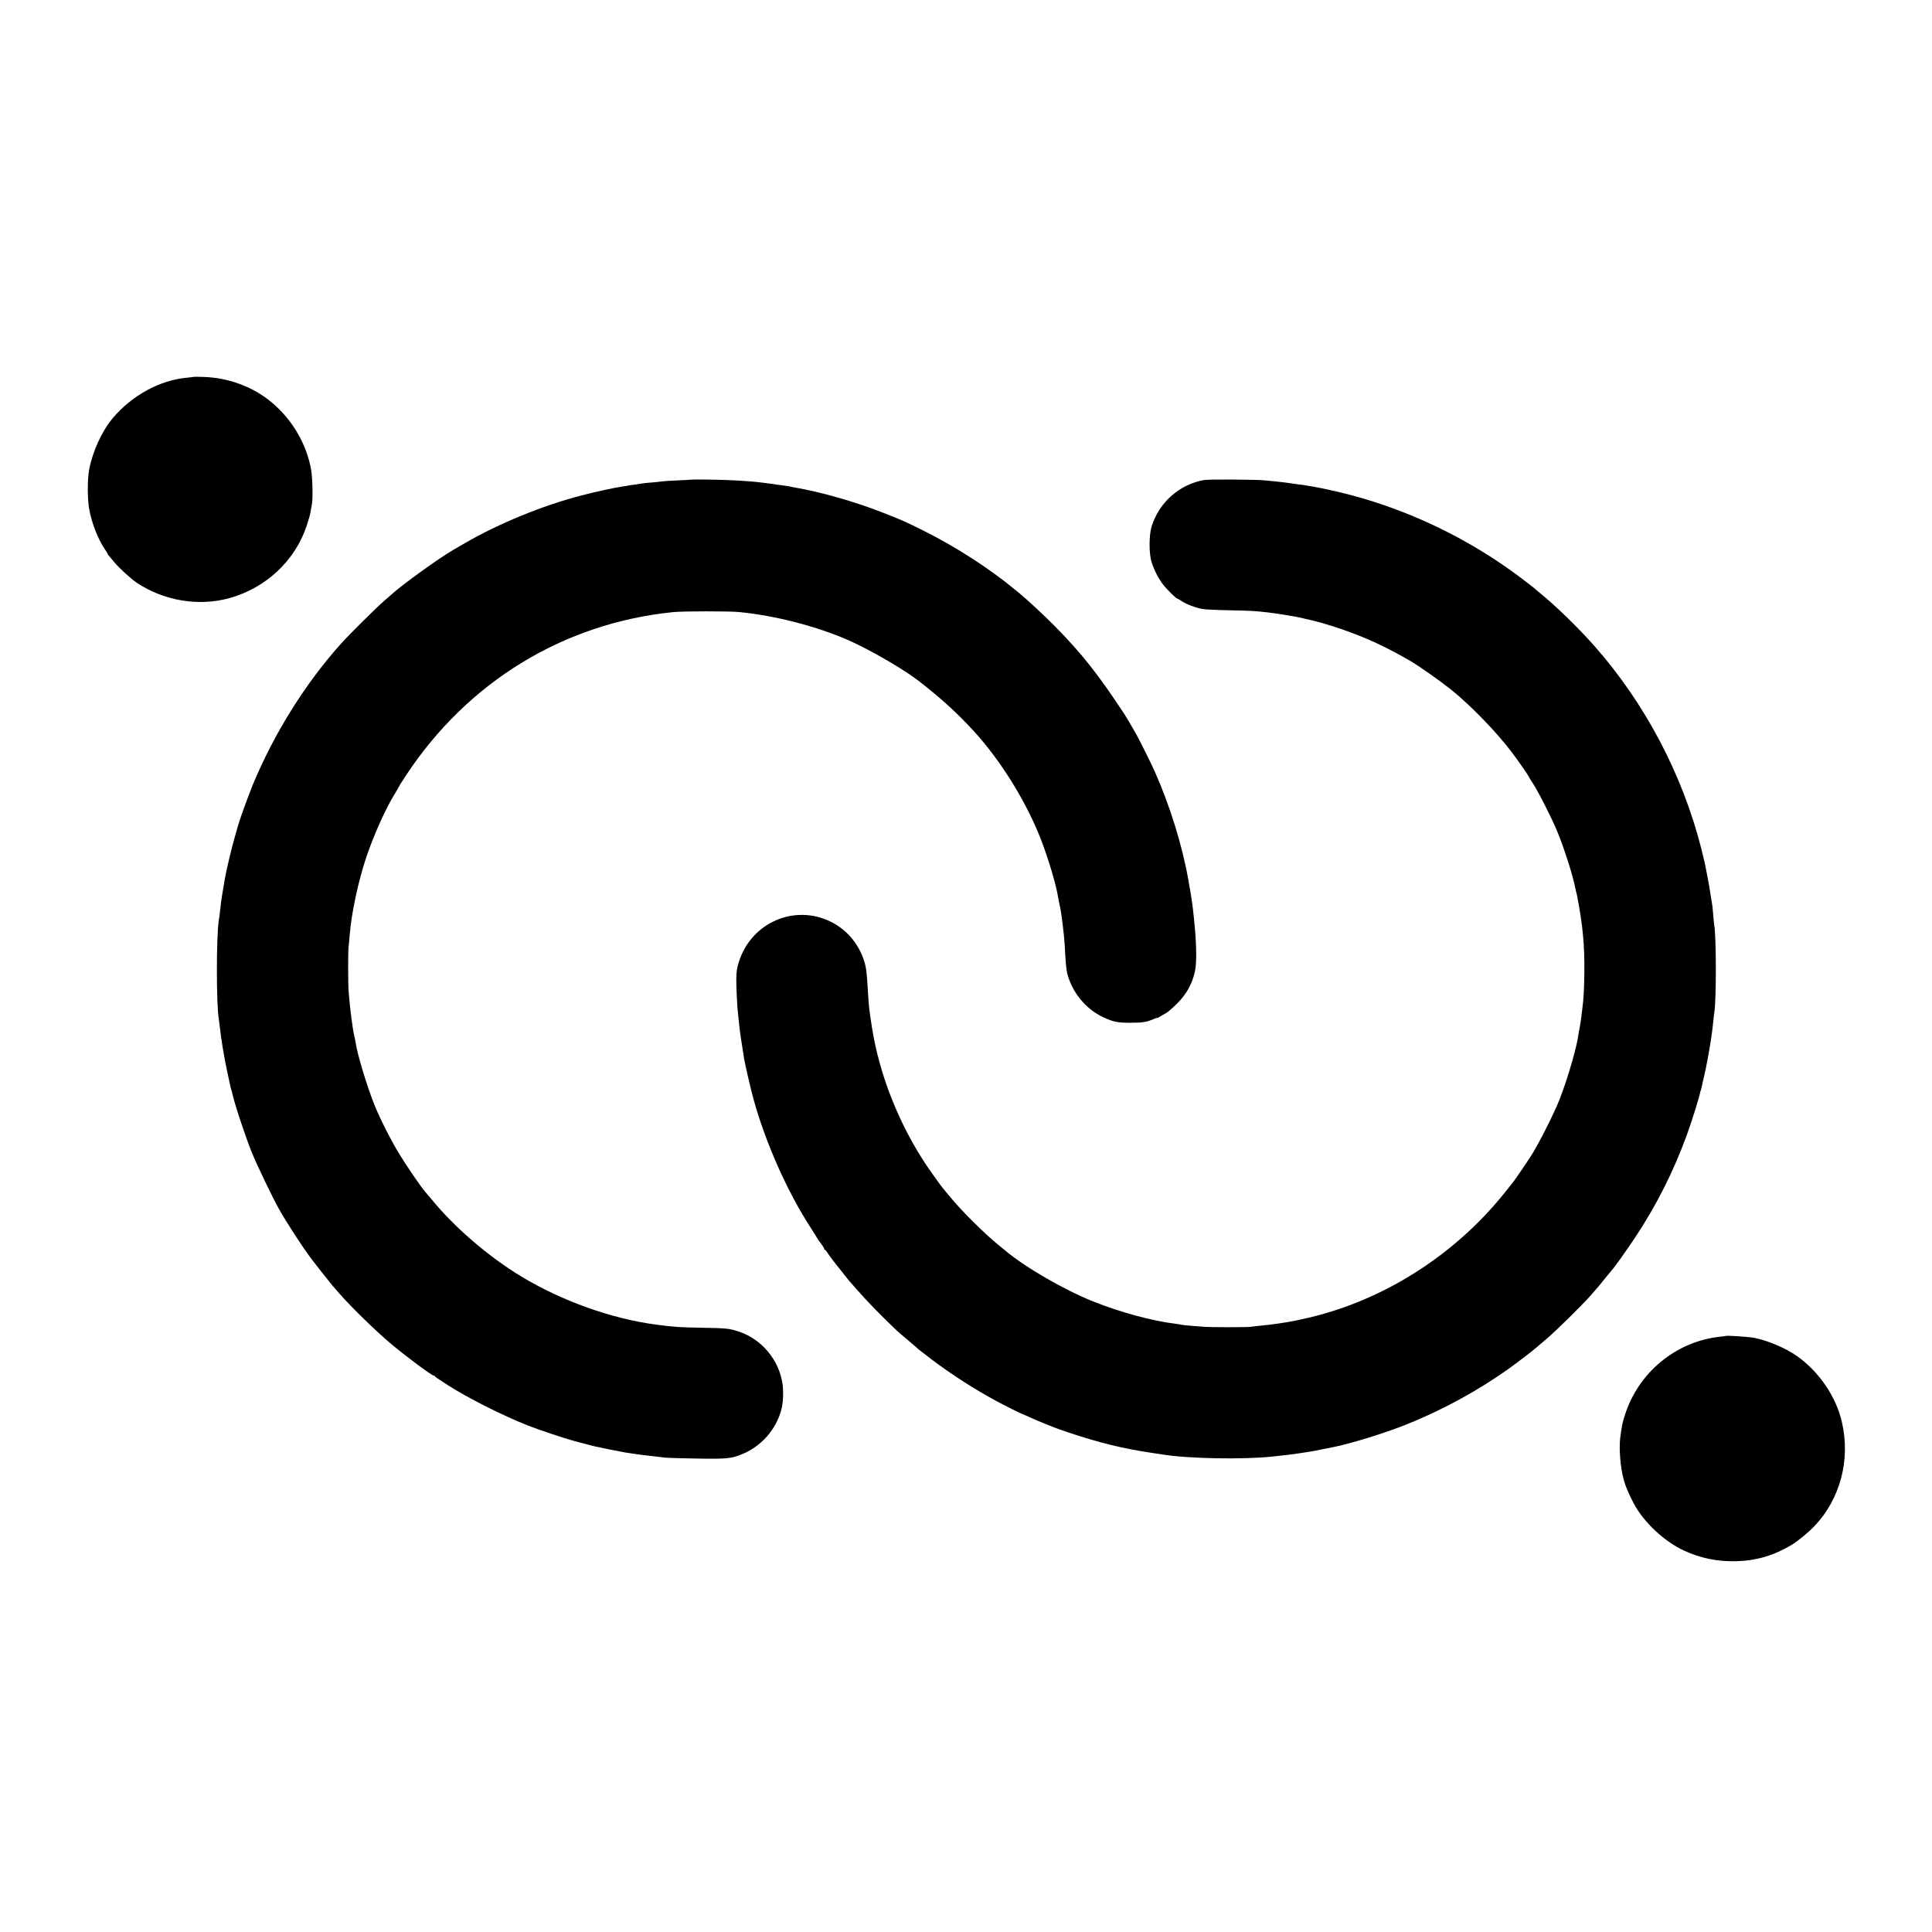
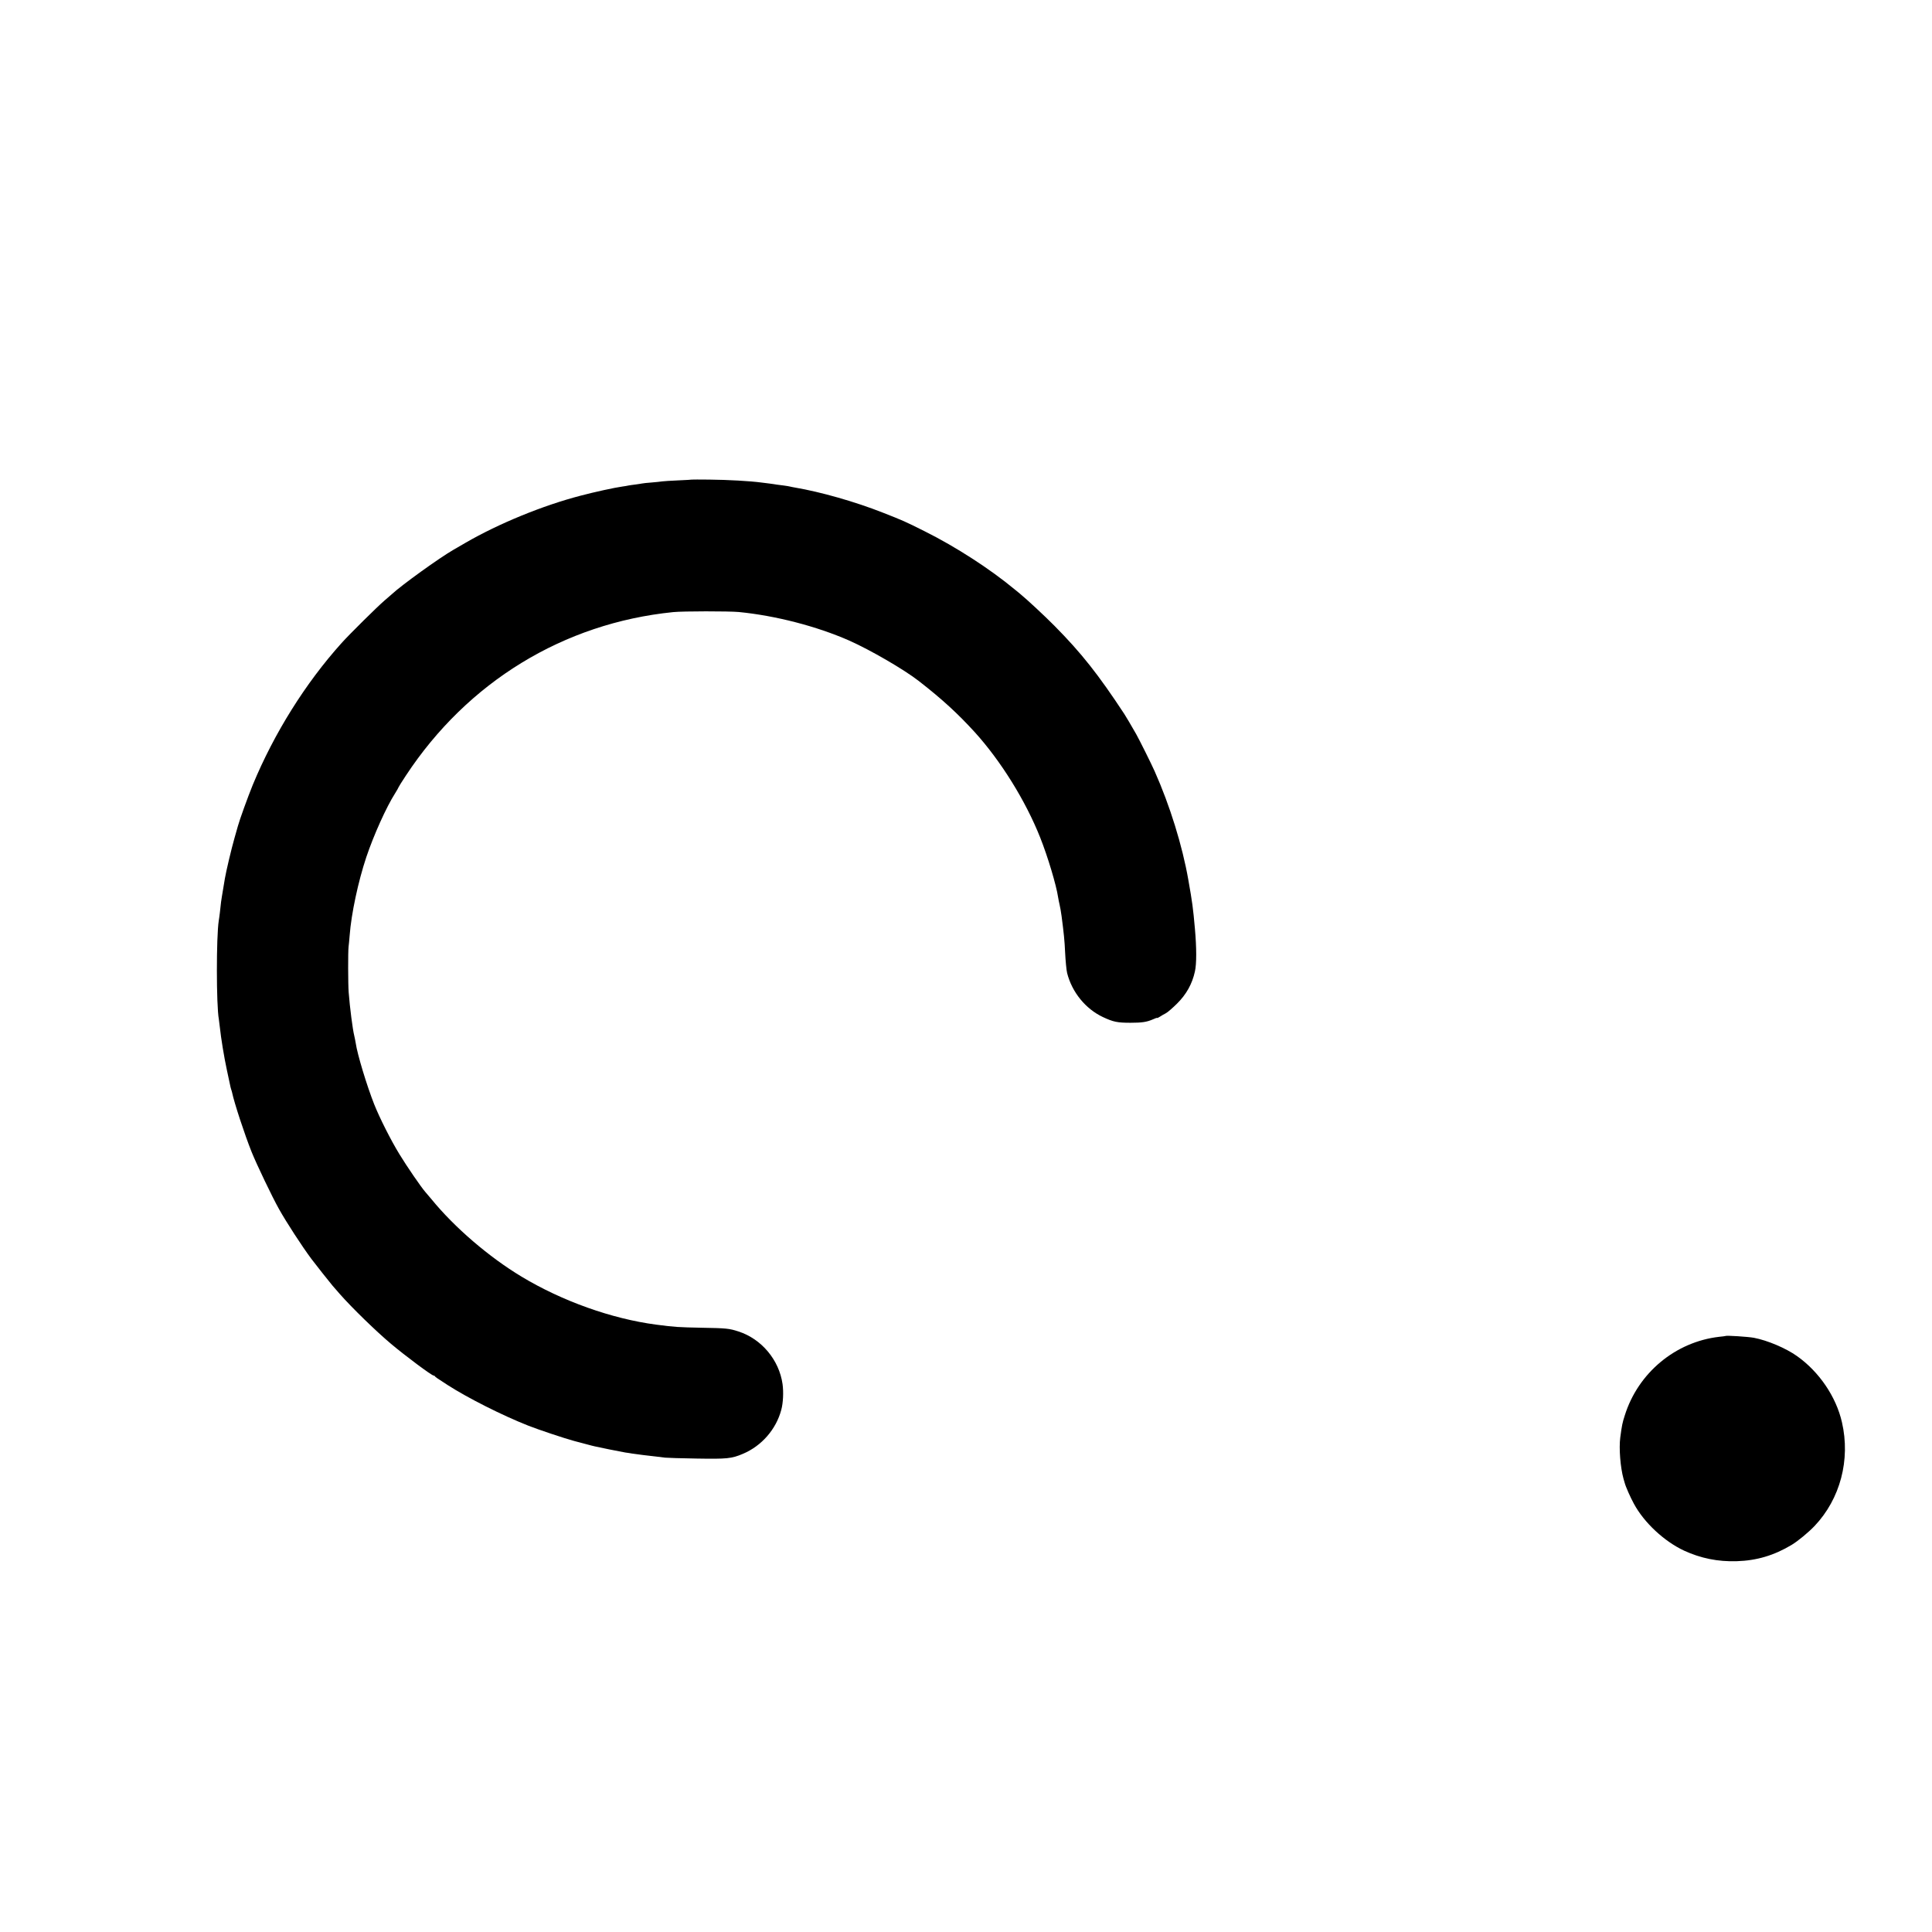
<svg xmlns="http://www.w3.org/2000/svg" version="1.0" width="1920pt" height="1920pt" viewBox="0 0 1920 1920" preserveAspectRatio="xMidYMid meet">
  <g transform="translate(0,1920) scale(0.1,-0.1)" fill="#000000" stroke="none">
-     <path d="M1928 15455 c-2 -1 -34 -5 -73 -9 -266 -24 -543 -175 -734 -401 -108 -128 -200 -329 -235 -512 -18 -96 -18 -288 0 -391 24 -136 88 -301 155 -399 16 -23 29 -44 29 -48 0 -4 6 -12 13 -19 6 -8 32 -38 56 -67 48 -57 163 -162 221 -201 269 -179 615 -237 920 -152 364 101 654 373 769 723 16 49 32 104 35 122 3 19 10 56 15 84 12 62 7 269 -8 352 -46 252 -185 490 -386 660 -185 157 -430 249 -680 257 -52 2 -96 2 -97 1z" />
    <path d="M6877 14434 c-1 -1 -63 -5 -137 -8 -74 -3 -146 -8 -160 -10 -14 -3 -61 -7 -105 -11 -44 -3 -87 -8 -95 -10 -8 -2 -37 -6 -65 -10 -27 -3 -59 -8 -70 -10 -11 -3 -38 -7 -59 -10 -74 -10 -281 -55 -416 -91 -374 -97 -814 -277 -1145 -469 -55 -32 -109 -63 -119 -69 -139 -80 -513 -349 -612 -441 -6 -5 -40 -35 -75 -65 -71 -61 -347 -334 -424 -420 -360 -400 -671 -898 -883 -1410 -49 -120 -132 -350 -148 -410 -2 -8 -17 -62 -34 -120 -30 -104 -84 -333 -95 -400 -3 -19 -7 -46 -10 -60 -3 -14 -7 -41 -10 -60 -3 -19 -7 -46 -10 -60 -5 -26 -10 -64 -20 -160 -4 -30 -8 -66 -11 -80 -25 -158 -25 -841 1 -980 1 -8 6 -44 10 -80 11 -105 42 -296 70 -425 14 -66 28 -131 31 -145 2 -14 8 -34 11 -45 4 -11 8 -24 9 -30 23 -109 125 -419 195 -594 50 -124 205 -448 272 -567 74 -132 228 -369 321 -494 39 -52 189 -242 211 -267 5 -6 39 -44 74 -85 120 -136 356 -366 507 -493 140 -118 404 -315 423 -315 5 0 11 -3 13 -7 3 -7 19 -18 126 -87 199 -128 543 -302 802 -404 104 -41 359 -126 455 -152 44 -12 103 -28 132 -35 28 -8 62 -16 75 -19 12 -3 77 -16 143 -30 66 -13 138 -27 160 -31 22 -3 51 -7 65 -10 38 -6 178 -24 240 -30 30 -3 71 -8 90 -11 19 -2 161 -7 315 -9 300 -5 345 -1 458 47 185 78 329 242 381 436 19 69 24 177 13 257 -34 240 -209 449 -438 523 -92 30 -122 33 -365 37 -235 5 -264 6 -454 31 -440 58 -934 234 -1337 477 -324 195 -666 489 -893 767 -25 30 -53 63 -62 73 -43 49 -185 256 -258 376 -86 140 -197 361 -251 496 -73 185 -168 497 -184 610 -4 22 -10 56 -15 75 -15 60 -43 274 -55 430 -6 78 -7 401 -1 450 3 19 7 71 11 115 16 214 85 536 165 776 74 220 199 498 287 636 18 29 33 55 33 58 0 3 33 56 74 118 613 931 1567 1514 2656 1624 97 10 552 10 652 1 367 -36 775 -142 1098 -284 211 -94 545 -288 690 -401 234 -182 388 -324 557 -509 260 -287 506 -683 651 -1049 75 -189 160 -473 177 -590 4 -22 10 -56 15 -75 5 -19 14 -71 20 -115 22 -168 30 -244 35 -360 4 -81 13 -178 20 -205 48 -190 183 -356 355 -437 104 -49 145 -57 275 -57 113 0 161 7 223 34 23 11 42 17 42 14 0 -3 12 3 28 13 15 10 41 25 57 33 17 8 66 51 111 95 94 93 152 197 179 321 17 74 17 233 0 424 -19 212 -25 257 -66 489 -59 337 -183 737 -334 1076 -32 73 -153 315 -184 370 -51 89 -105 181 -118 200 -258 392 -425 604 -694 876 -96 97 -273 262 -343 319 -10 8 -33 27 -50 41 -247 205 -587 425 -896 579 -195 98 -219 108 -415 185 -276 109 -621 207 -875 250 -19 3 -42 8 -50 10 -8 2 -35 7 -60 10 -25 3 -56 7 -70 9 -14 3 -47 7 -75 11 -27 3 -63 8 -80 10 -114 15 -326 27 -518 29 -92 1 -169 1 -170 0z" />
-     <path d="M11968 14430 c-247 -43 -451 -224 -524 -465 -26 -85 -26 -268 0 -350 25 -79 66 -160 112 -221 38 -50 133 -144 146 -144 4 0 23 -11 43 -25 46 -30 134 -64 204 -77 30 -5 152 -11 270 -13 207 -4 247 -6 371 -20 87 -9 323 -48 358 -59 9 -3 28 -7 42 -10 62 -11 225 -58 335 -96 255 -88 449 -178 695 -321 79 -46 292 -196 395 -278 200 -160 461 -429 616 -636 57 -76 159 -223 159 -229 0 -3 18 -31 39 -64 54 -80 188 -343 244 -478 70 -167 163 -460 183 -574 3 -14 7 -33 10 -42 3 -9 6 -25 8 -35 56 -291 74 -483 71 -763 -2 -166 -8 -265 -20 -355 -2 -16 -7 -52 -10 -80 -3 -27 -10 -72 -15 -100 -6 -27 -13 -68 -16 -90 -22 -153 -139 -534 -214 -700 -81 -180 -183 -378 -253 -489 -22 -36 -160 -239 -173 -255 -7 -9 -48 -61 -92 -116 -511 -637 -1241 -1092 -2017 -1256 -33 -7 -64 -14 -70 -15 -70 -15 -244 -41 -343 -49 -37 -4 -80 -8 -97 -11 -39 -5 -407 -5 -465 1 -25 2 -83 7 -130 10 -47 4 -87 8 -90 10 -3 2 -30 6 -60 10 -227 27 -549 114 -820 223 -285 114 -671 337 -867 502 -6 5 -38 31 -70 57 -148 121 -374 346 -493 493 -25 30 -47 57 -50 60 -12 11 -120 161 -168 232 -276 411 -471 901 -546 1373 -28 179 -32 213 -41 365 -11 188 -16 231 -37 298 -53 172 -174 315 -334 393 -360 176 -785 -9 -910 -396 -21 -63 -26 -101 -27 -180 0 -95 10 -291 18 -345 2 -14 6 -56 10 -95 6 -68 23 -181 50 -347 10 -60 66 -302 91 -393 119 -436 337 -927 573 -1290 25 -38 51 -81 58 -93 7 -13 26 -41 43 -62 16 -21 30 -43 30 -49 0 -6 4 -11 8 -11 4 0 15 -13 24 -28 9 -15 39 -57 67 -92 28 -36 73 -92 99 -125 25 -33 49 -62 52 -65 3 -3 36 -41 75 -85 104 -119 230 -249 400 -411 12 -11 64 -56 116 -99 52 -44 96 -82 99 -86 3 -3 64 -50 135 -104 198 -149 421 -292 640 -410 76 -41 243 -125 249 -125 3 0 37 -15 78 -34 40 -18 105 -46 143 -61 39 -15 84 -33 100 -40 17 -7 77 -28 135 -48 317 -106 554 -164 847 -207 43 -6 88 -13 99 -15 254 -41 795 -51 1089 -20 126 13 265 31 315 40 14 2 41 6 60 9 19 3 79 14 134 26 54 11 108 22 120 24 165 35 484 133 685 213 363 143 724 339 1036 562 81 58 254 190 281 216 6 5 48 42 94 80 94 80 345 326 437 430 78 89 94 107 168 200 22 28 42 52 45 55 18 16 145 195 225 315 218 328 386 662 520 1030 44 120 120 363 129 410 2 11 7 27 10 35 3 8 7 26 10 40 2 14 11 52 19 85 17 63 62 308 72 385 3 25 8 56 10 70 2 14 7 56 11 95 3 38 8 78 10 90 21 106 21 761 0 870 -2 11 -7 57 -10 102 -4 45 -8 90 -10 100 -2 10 -9 54 -16 98 -6 44 -20 125 -31 180 -11 55 -21 110 -24 123 -2 12 -20 85 -39 163 -186 732 -557 1437 -1056 2004 -164 186 -384 400 -550 535 -30 25 -57 47 -60 51 -3 3 -59 46 -125 96 -499 377 -1084 662 -1685 822 -98 26 -150 38 -285 67 -31 6 -138 26 -160 29 -11 1 -42 6 -70 10 -27 3 -77 10 -110 15 -33 5 -91 12 -130 16 -38 3 -86 8 -105 10 -70 9 -556 12 -602 4z" />
    <path d="M17147 5923 c-1 -1 -29 -5 -62 -8 -435 -50 -806 -359 -938 -781 -25 -78 -28 -95 -45 -220 -14 -106 1 -297 32 -409 2 -5 6 -23 11 -38 11 -43 56 -144 93 -212 101 -187 301 -373 498 -465 165 -76 336 -111 524 -105 197 6 370 57 545 162 63 38 167 124 228 188 255 269 358 657 272 1031 -58 254 -227 502 -446 657 -111 79 -293 156 -428 182 -59 11 -277 25 -284 18z" />
  </g>
</svg>